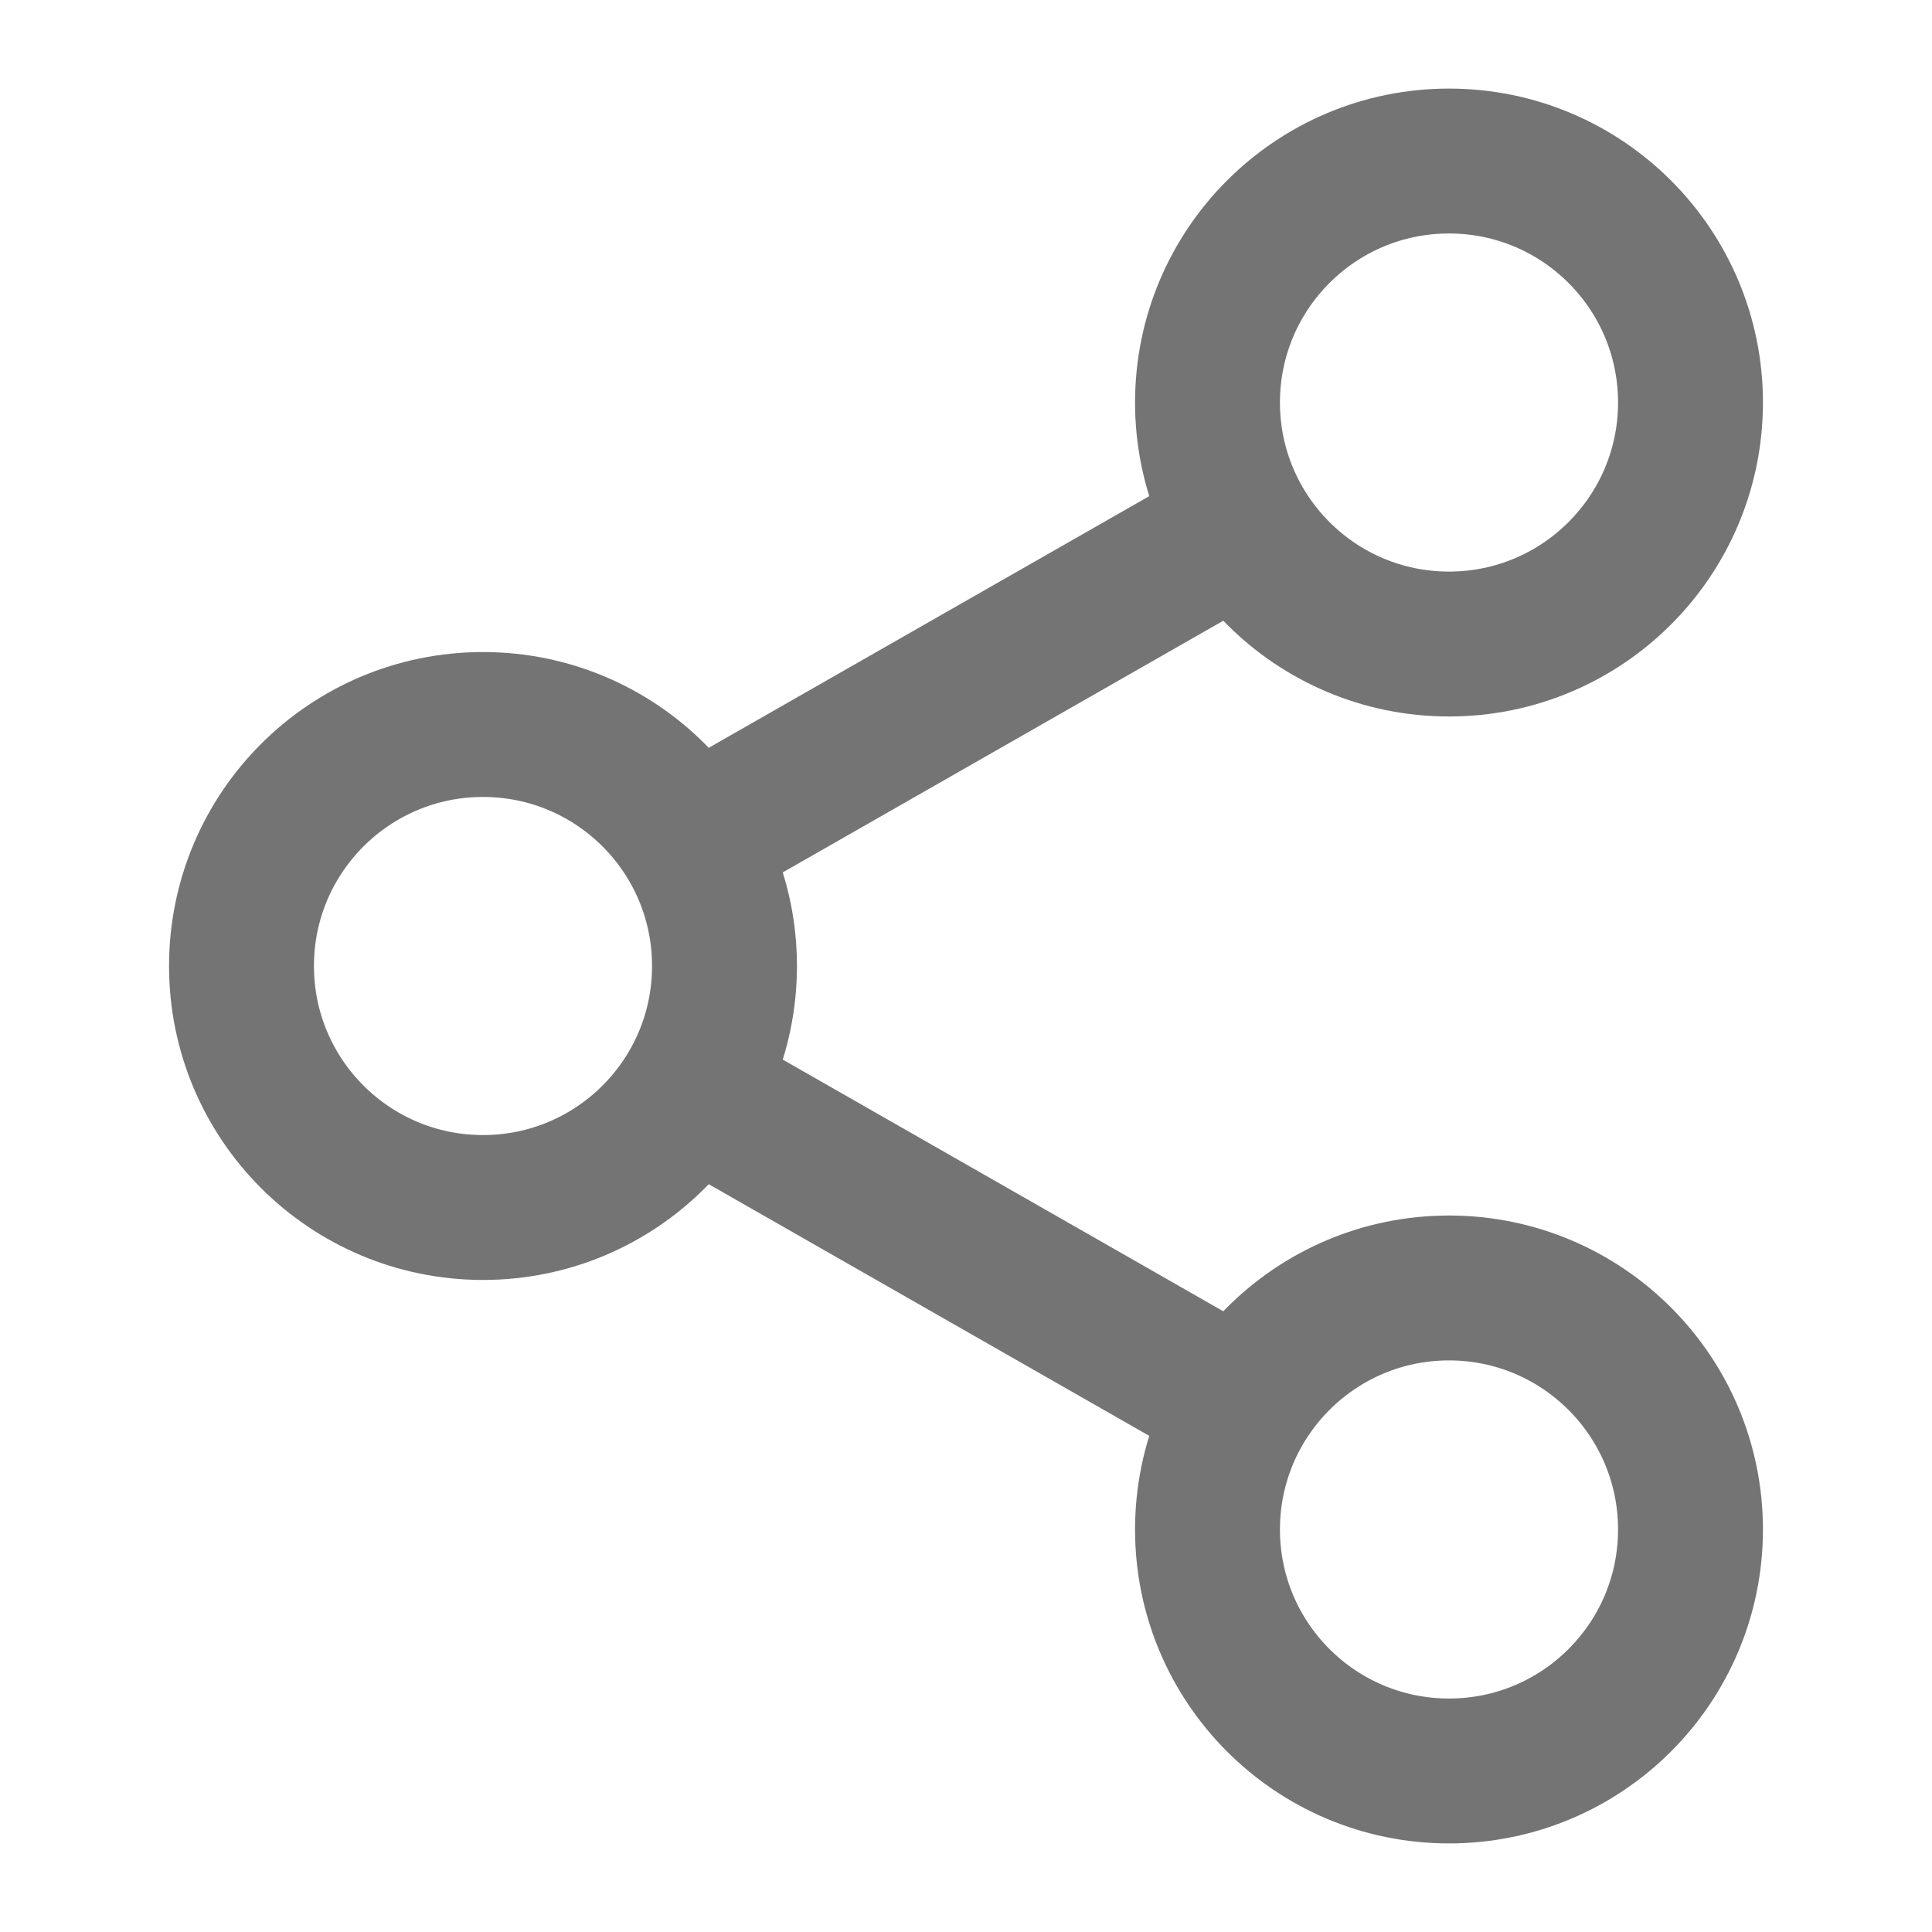
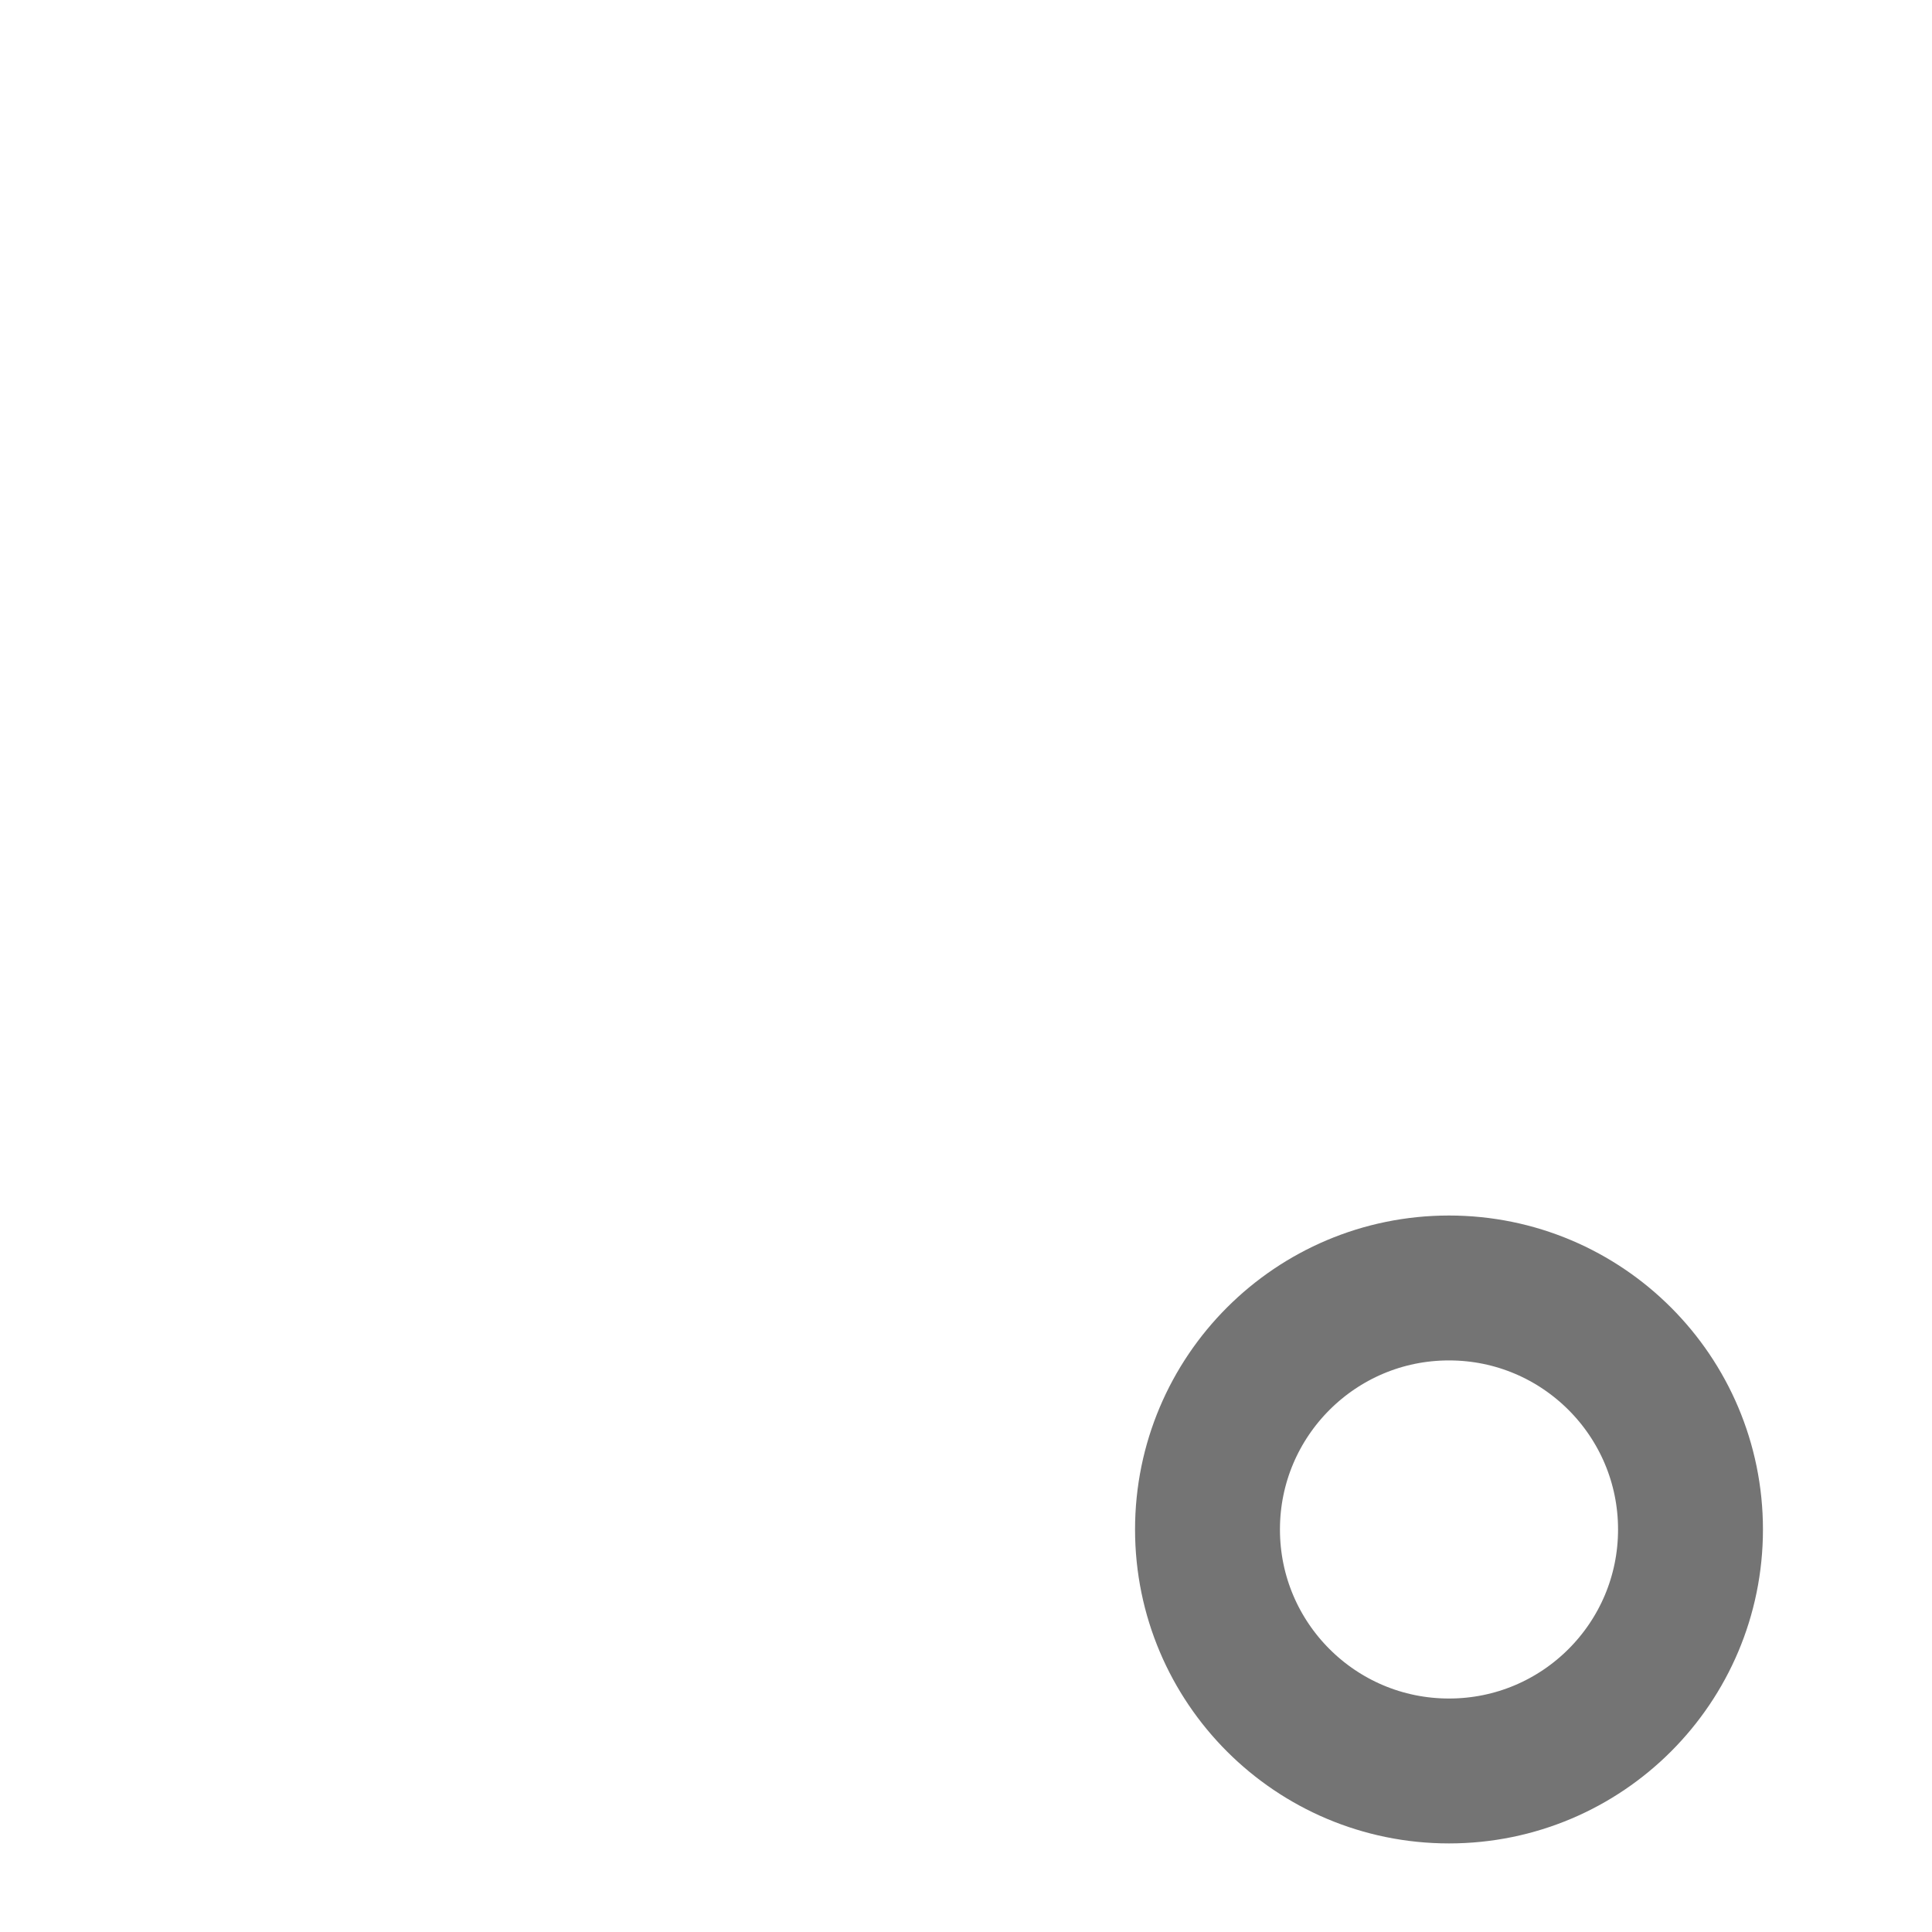
<svg xmlns="http://www.w3.org/2000/svg" width="20" height="20" viewBox="0 0 20 20" fill="none">
  <path d="M15 18.333C16.381 18.333 17.5 17.214 17.5 15.833C17.5 14.453 16.381 13.333 15 13.333C13.619 13.333 12.5 14.453 12.5 15.833C12.5 17.214 13.619 18.333 15 18.333Z" stroke="#747474" stroke-width="1.5" stroke-linecap="round" stroke-linejoin="round" />
-   <path d="M15 6.667C16.381 6.667 17.5 5.547 17.5 4.167C17.5 2.786 16.381 1.667 15 1.667C13.619 1.667 12.5 2.786 12.5 4.167C12.5 5.547 13.619 6.667 15 6.667Z" stroke="#747474" stroke-width="1.5" stroke-linecap="round" stroke-linejoin="round" />
-   <path d="M5 12.5C6.381 12.5 7.5 11.381 7.5 10C7.5 8.619 6.381 7.5 5 7.5C3.619 7.5 2.5 8.619 2.5 10C2.5 11.381 3.619 12.5 5 12.5Z" stroke="#747474" stroke-width="1.5" stroke-linecap="round" stroke-linejoin="round" />
-   <path d="M12.917 5.417L7.083 8.75" stroke="#747474" stroke-width="1.5" />
-   <path d="M7.083 11.25L12.917 14.583" stroke="#747474" stroke-width="1.5" />
</svg>